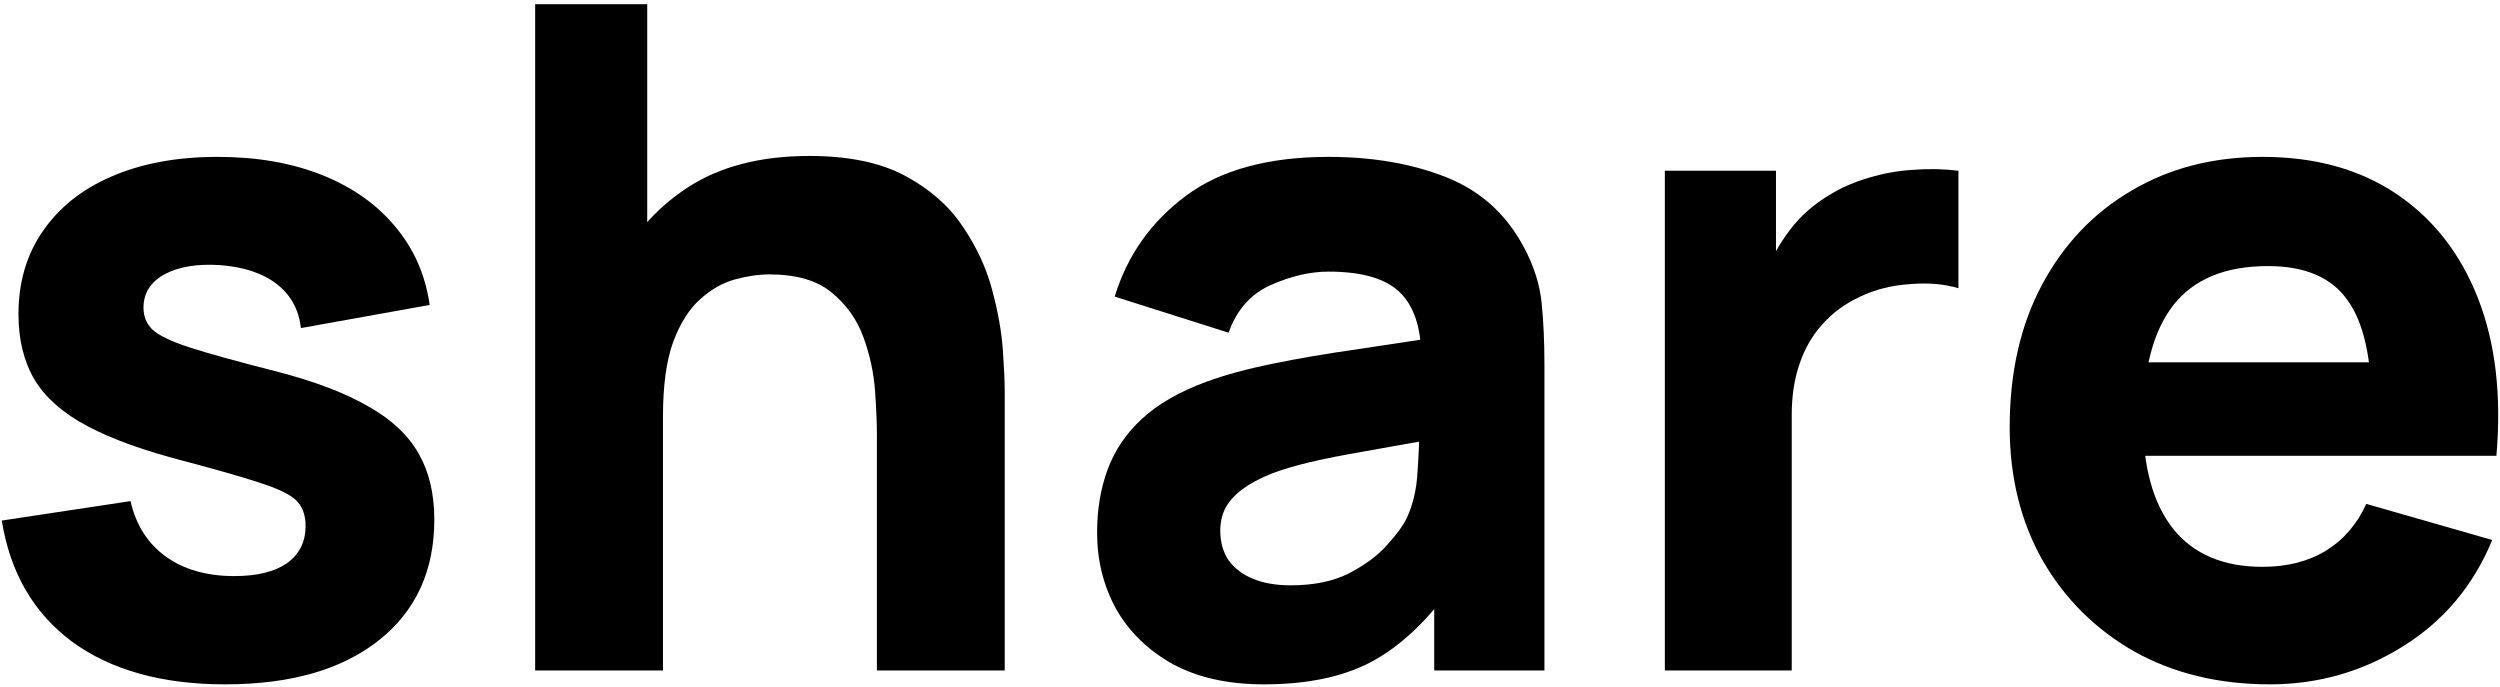
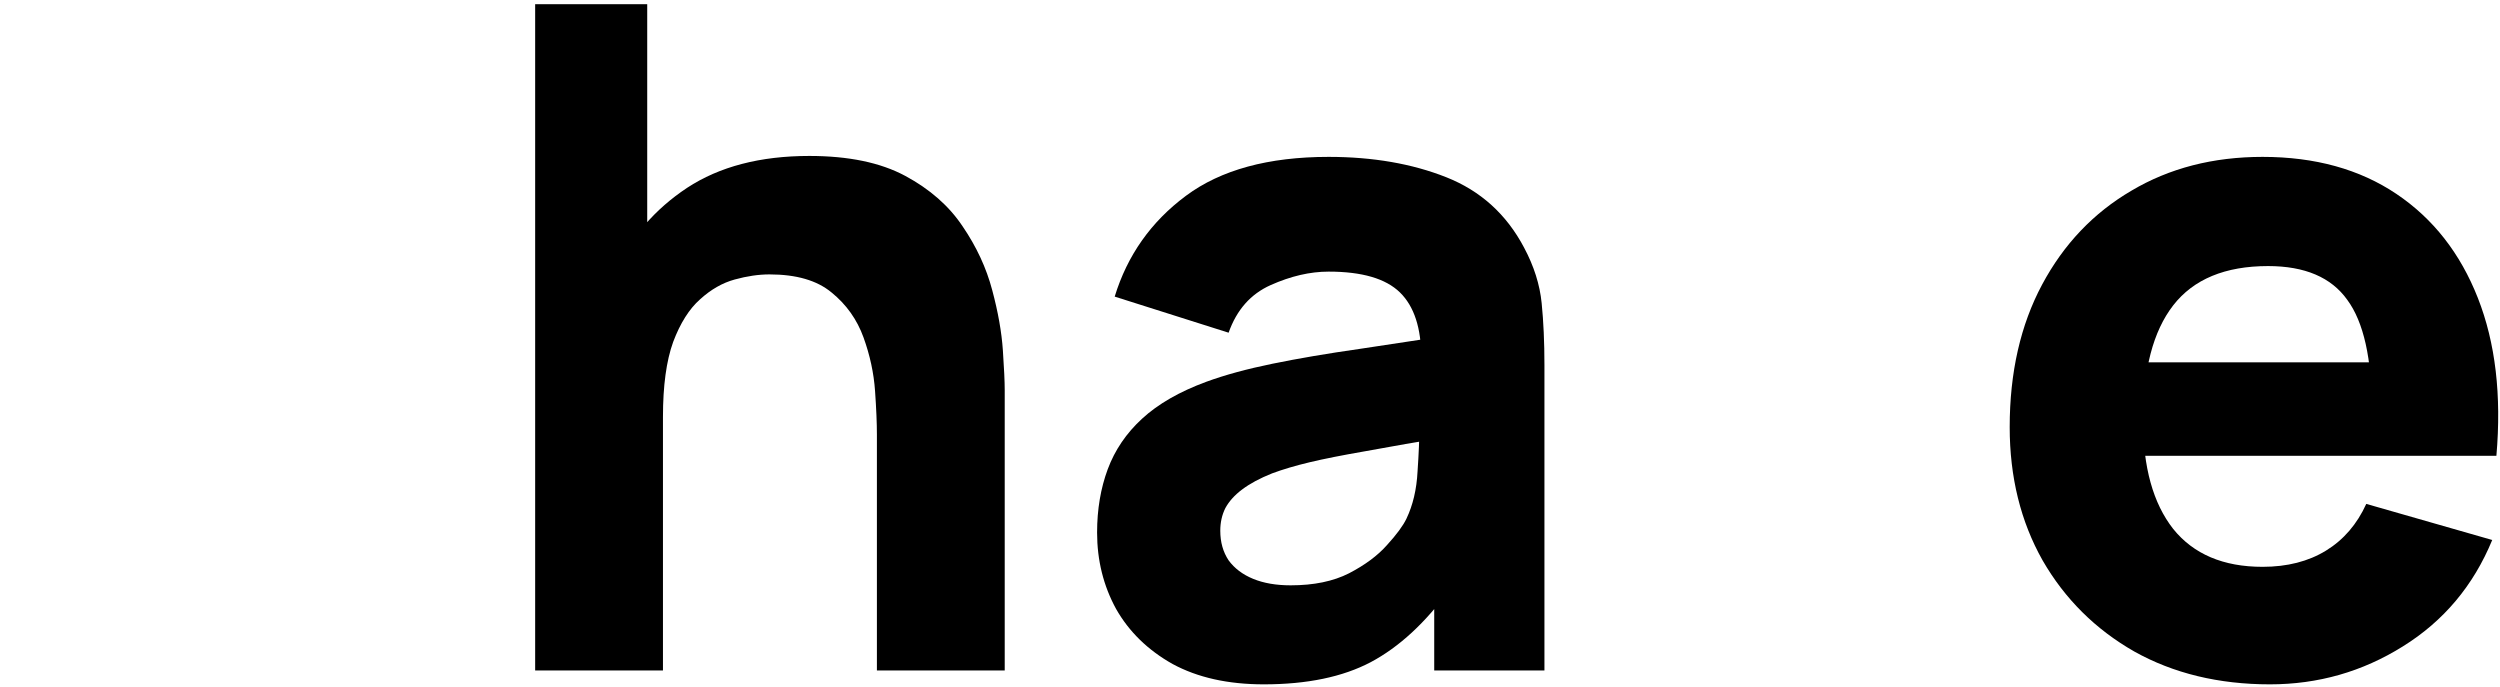
<svg xmlns="http://www.w3.org/2000/svg" width="222" height="61" viewBox="0 0 222 61" fill="none">
-   <path d="M19.98 60.77C14.388 60.77 9.864 59.51 6.41 56.99C2.983 54.443 0.9 50.854 0.159 46.225L11.591 44.499C12.057 46.581 13.085 48.211 14.675 49.389C16.293 50.567 18.335 51.156 20.803 51.156C22.831 51.156 24.394 50.772 25.491 50.005C26.587 49.211 27.135 48.115 27.135 46.718C27.135 45.842 26.916 45.143 26.477 44.623C26.039 44.075 25.052 43.541 23.517 43.02C22.009 42.5 19.651 41.815 16.444 40.966C12.825 40.035 9.933 38.994 7.767 37.843C5.601 36.693 4.039 35.323 3.079 33.735C2.12 32.118 1.64 30.174 1.64 27.9C1.64 25.052 2.366 22.586 3.819 20.505C5.272 18.395 7.315 16.779 9.946 15.656C12.606 14.506 15.731 13.931 19.322 13.931C22.804 13.931 25.888 14.465 28.575 15.533C31.261 16.601 33.427 18.122 35.072 20.094C36.744 22.066 37.772 24.394 38.156 27.078L26.724 29.133C26.532 27.489 25.819 26.188 24.586 25.23C23.352 24.271 21.68 23.709 19.569 23.545C17.513 23.408 15.854 23.682 14.593 24.367C13.36 25.052 12.743 26.038 12.743 27.325C12.743 28.092 13.003 28.736 13.524 29.256C14.072 29.777 15.183 30.311 16.855 30.858C18.555 31.406 21.131 32.118 24.586 32.995C27.958 33.872 30.658 34.899 32.687 36.077C34.743 37.227 36.237 38.624 37.169 40.267C38.101 41.884 38.567 43.842 38.567 46.143C38.567 50.69 36.922 54.264 33.633 56.867C30.343 59.469 25.792 60.77 19.98 60.77Z" fill="black" />
  <path d="M77.869 59.537V38.583C77.869 37.569 77.814 36.282 77.705 34.721C77.595 33.132 77.252 31.543 76.677 29.955C76.101 28.366 75.155 27.037 73.839 25.969C72.551 24.901 70.714 24.367 68.329 24.367C67.37 24.367 66.341 24.517 65.245 24.819C64.148 25.12 63.12 25.709 62.161 26.585C61.201 27.435 60.406 28.695 59.776 30.366C59.173 32.036 58.871 34.255 58.871 37.022L52.456 33.981C52.456 30.475 53.169 27.188 54.594 24.12C56.02 21.052 58.158 18.573 61.009 16.683C63.888 14.793 67.507 13.848 71.866 13.848C75.347 13.848 78.185 14.437 80.378 15.615C82.571 16.793 84.271 18.286 85.477 20.094C86.711 21.901 87.588 23.791 88.109 25.764C88.63 27.709 88.945 29.489 89.055 31.105C89.164 32.721 89.219 33.899 89.219 34.639V59.537H77.869ZM47.522 59.537V0.372H57.473V30.776H58.871V59.537H47.522Z" fill="black" />
  <path d="M112.226 60.77C109.046 60.77 106.346 60.167 104.125 58.962C101.932 57.73 100.26 56.1 99.108 54.073C97.984 52.018 97.422 49.759 97.422 47.293C97.422 45.239 97.737 43.363 98.368 41.664C98.999 39.966 100.013 38.473 101.411 37.186C102.837 35.871 104.742 34.776 107.127 33.899C108.772 33.296 110.732 32.762 113.007 32.297C115.283 31.831 117.86 31.393 120.738 30.982C123.617 30.544 126.783 30.064 130.237 29.544L126.207 31.762C126.207 29.133 125.577 27.202 124.316 25.969C123.055 24.736 120.944 24.12 117.983 24.12C116.338 24.12 114.625 24.517 112.843 25.312C111.061 26.106 109.814 27.517 109.101 29.544L98.985 26.339C100.109 22.669 102.22 19.683 105.318 17.382C108.415 15.081 112.637 13.931 117.983 13.931C121.903 13.931 125.385 14.533 128.428 15.738C131.471 16.944 133.774 19.025 135.336 21.984C136.214 23.627 136.735 25.271 136.899 26.914C137.064 28.558 137.146 30.393 137.146 32.42V59.537H127.359V50.416L128.757 52.306C126.591 55.292 124.247 57.456 121.725 58.798C119.23 60.113 116.064 60.77 112.226 60.77ZM114.611 51.977C116.667 51.977 118.394 51.621 119.792 50.909C121.218 50.169 122.342 49.334 123.164 48.403C124.014 47.471 124.59 46.691 124.892 46.061C125.467 44.856 125.796 43.459 125.878 41.87C125.988 40.254 126.043 38.912 126.043 37.843L129.333 38.665C126.016 39.213 123.329 39.679 121.273 40.062C119.217 40.418 117.558 40.747 116.297 41.048C115.036 41.349 113.926 41.678 112.966 42.034C111.87 42.472 110.979 42.952 110.293 43.472C109.635 43.965 109.142 44.513 108.813 45.116C108.511 45.718 108.361 46.389 108.361 47.129C108.361 48.142 108.607 49.019 109.101 49.759C109.622 50.471 110.348 51.019 111.28 51.402C112.212 51.786 113.323 51.977 114.611 51.977Z" fill="black" />
-   <path d="M147.838 59.537V15.163H157.707V26.01L156.638 24.613C157.214 23.079 157.982 21.682 158.941 20.422C159.901 19.162 161.079 18.122 162.477 17.3C163.547 16.642 164.712 16.136 165.973 15.78C167.234 15.396 168.536 15.163 169.879 15.081C171.223 14.972 172.566 14.999 173.909 15.163V25.599C172.676 25.216 171.236 25.093 169.592 25.23C167.974 25.339 166.507 25.709 165.192 26.339C163.876 26.942 162.765 27.75 161.861 28.763C160.956 29.749 160.271 30.927 159.805 32.297C159.339 33.639 159.105 35.159 159.105 36.857V59.537H147.838Z" fill="black" />
  <path d="M201.571 60.77C197.021 60.77 193.004 59.798 189.523 57.853C186.069 55.881 183.355 53.183 181.381 49.759C179.434 46.307 178.461 42.363 178.461 37.925C178.461 33.077 179.421 28.859 181.34 25.271C183.259 21.682 185.904 18.902 189.276 16.93C192.648 14.93 196.527 13.931 200.914 13.931C205.574 13.931 209.535 15.026 212.798 17.218C216.06 19.409 218.473 22.49 220.035 26.462C221.598 30.434 222.146 35.104 221.68 40.473H210.618V36.364C210.618 31.845 209.892 28.599 208.439 26.627C207.013 24.627 204.669 23.627 201.407 23.627C197.596 23.627 194.786 24.791 192.977 27.12C191.195 29.421 190.304 32.831 190.304 37.35C190.304 41.486 191.195 44.691 192.977 46.965C194.786 49.211 197.432 50.334 200.914 50.334C203.107 50.334 204.985 49.855 206.547 48.896C208.11 47.937 209.302 46.554 210.125 44.746L221.31 47.951C219.638 52.005 216.992 55.155 213.373 57.401C209.782 59.647 205.848 60.77 201.571 60.77ZM186.85 40.473V32.173H216.293V40.473H186.85Z" fill="black" />
</svg>